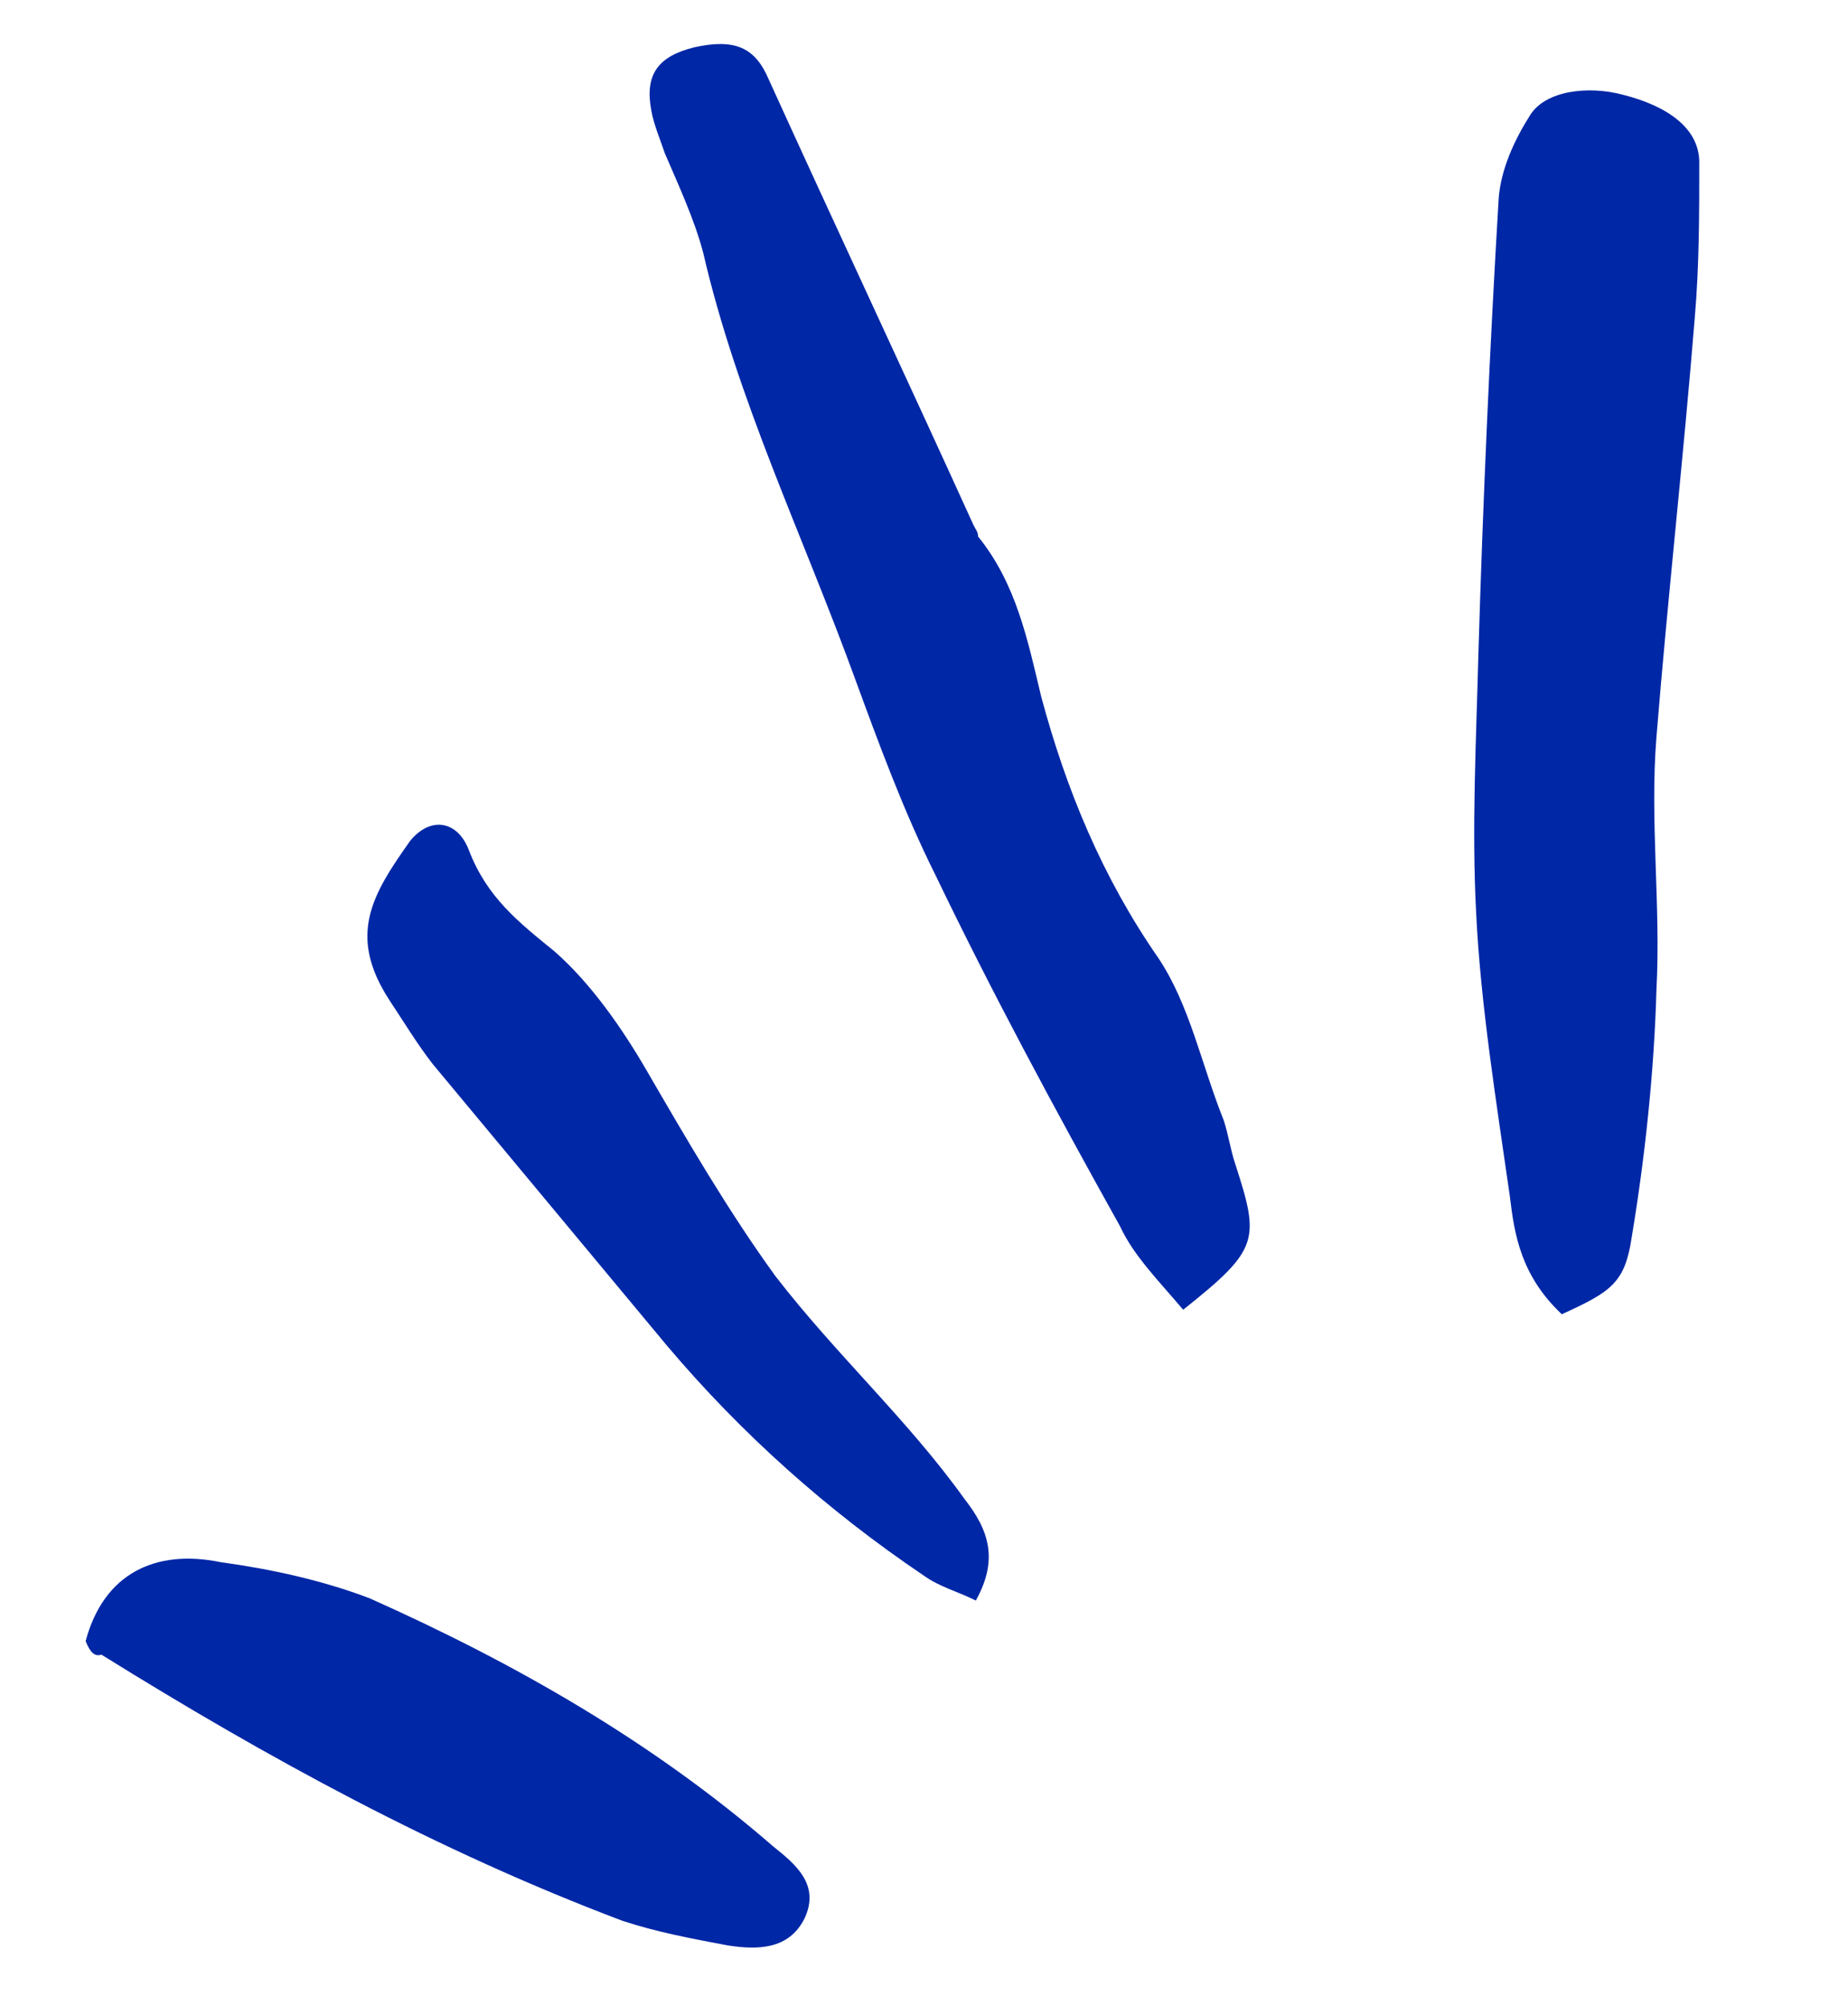
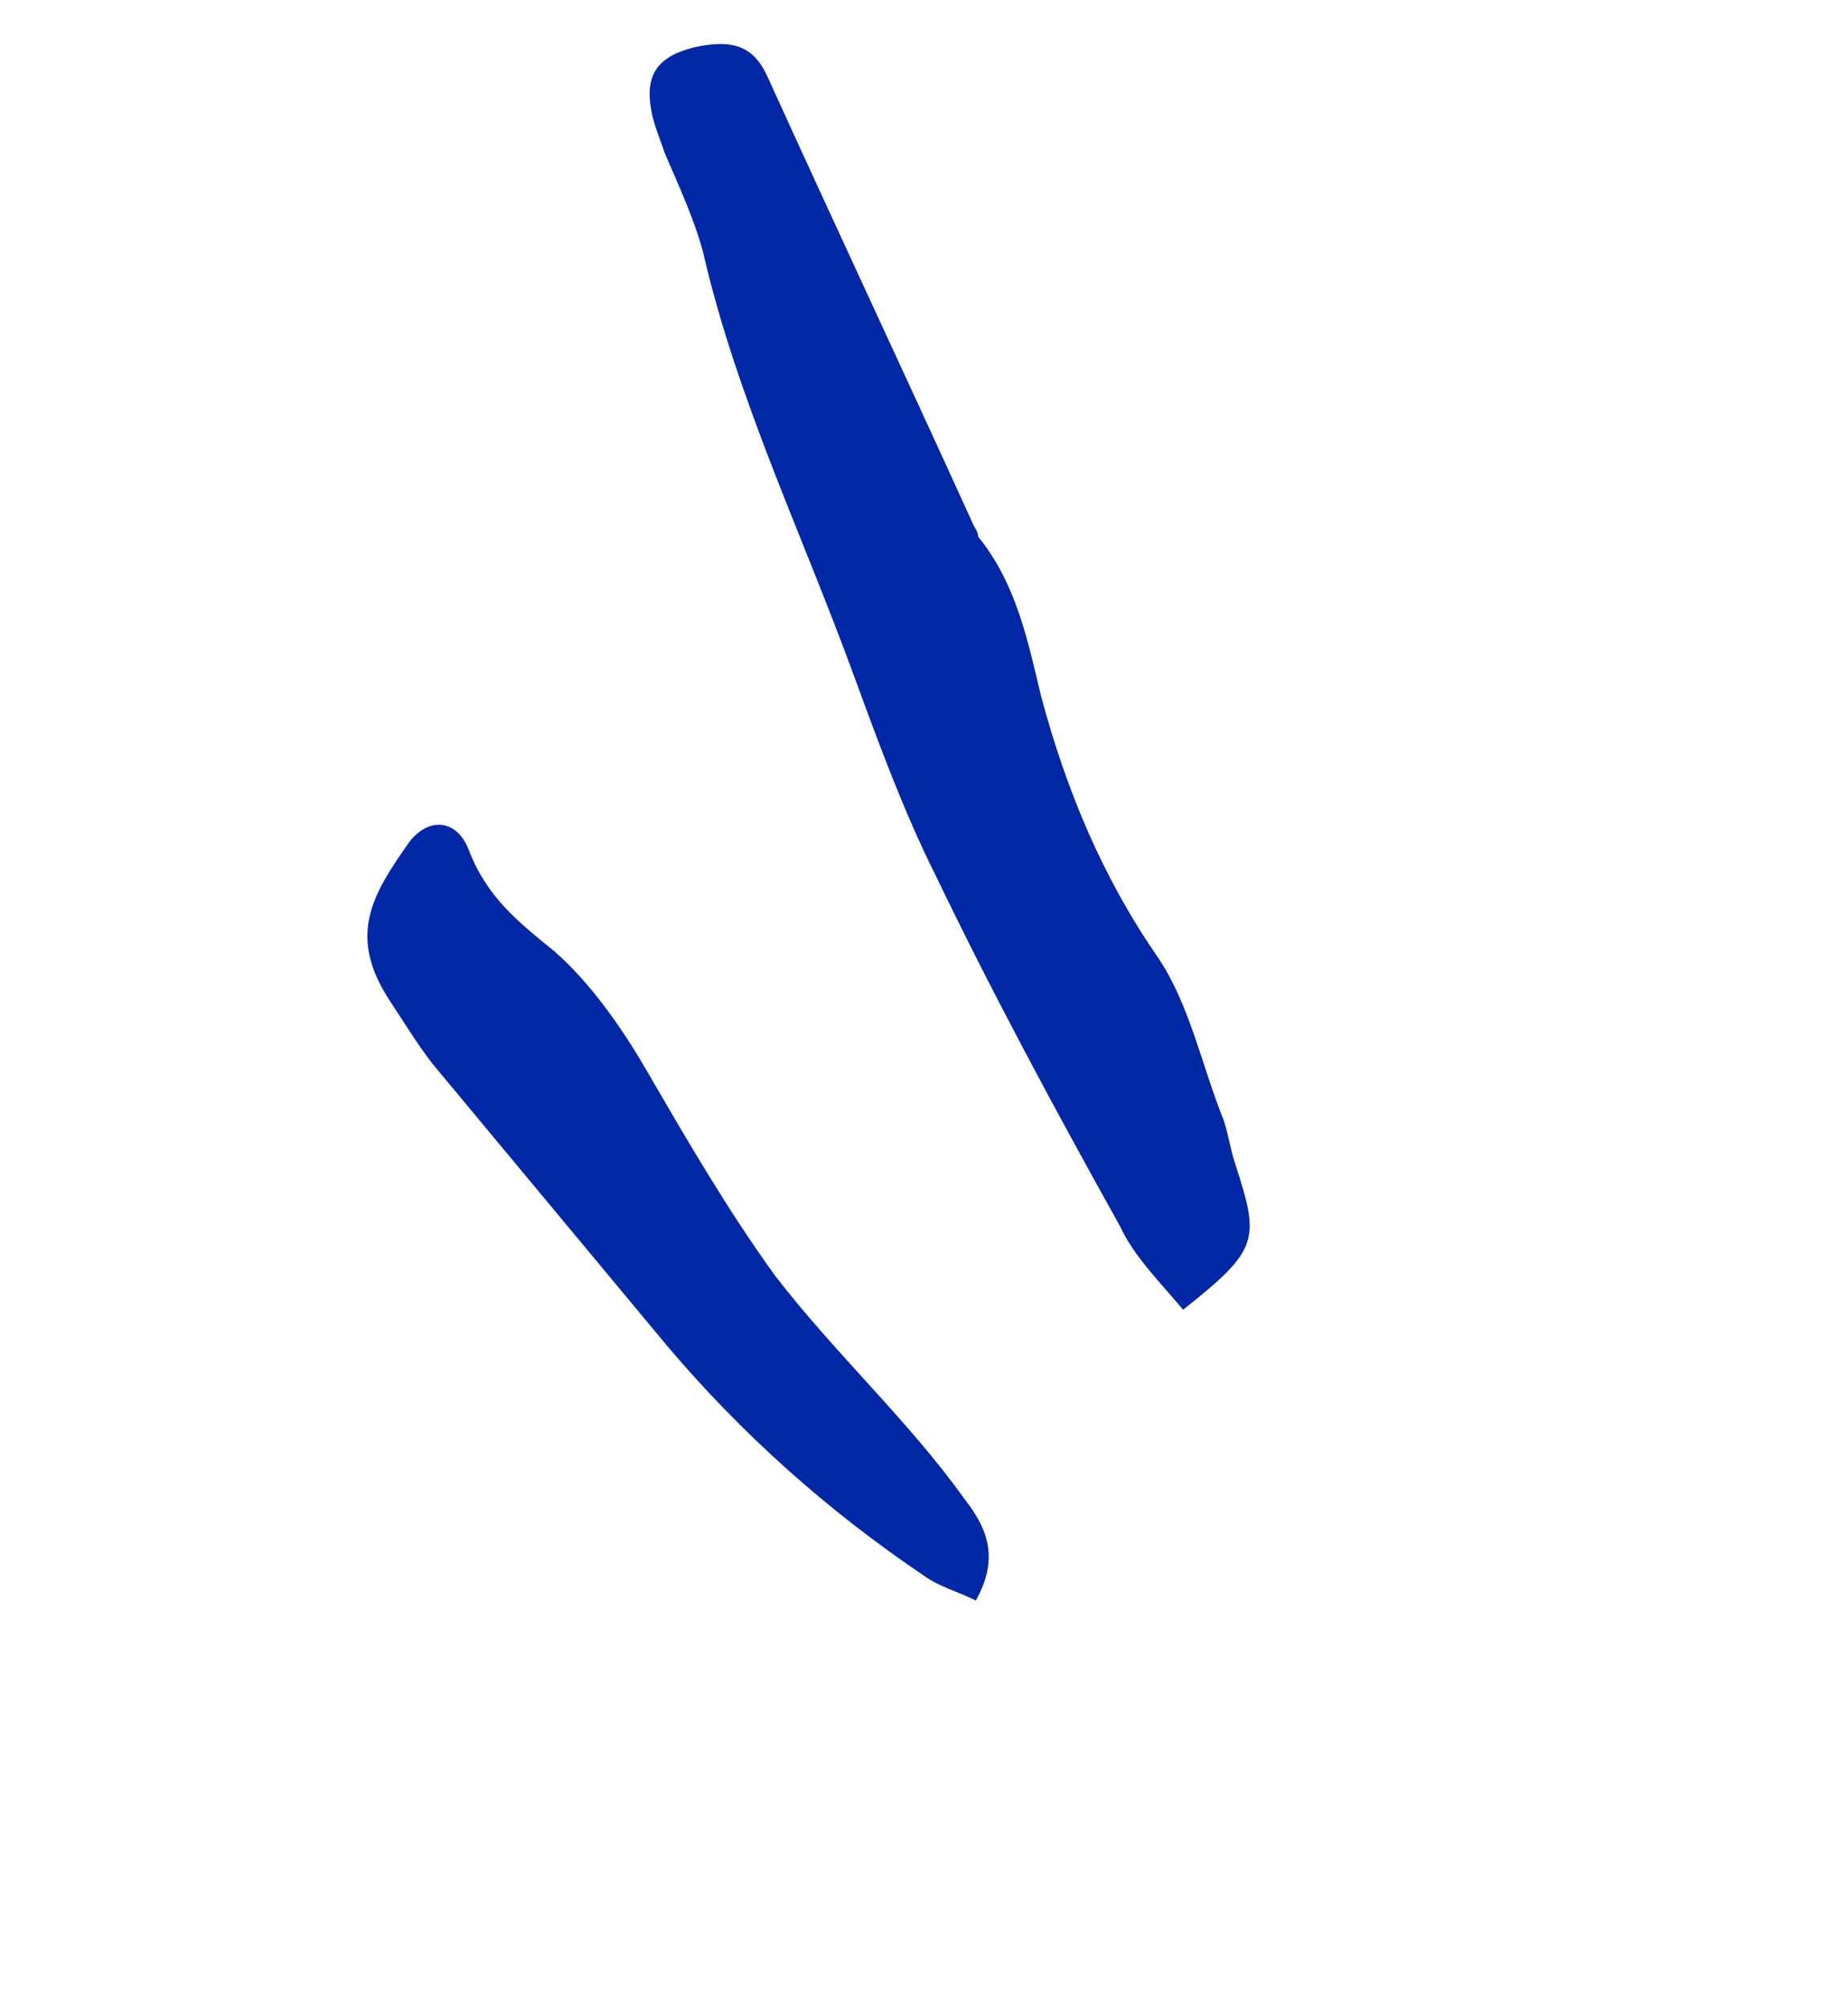
<svg xmlns="http://www.w3.org/2000/svg" version="1.1" id="Calque_1" x="0px" y="0px" viewBox="0 0 82 89" style="enable-background:new 0 0 82 89;" xml:space="preserve">
  <style type="text/css">
	.st0{fill:#0027A6;}
</style>
-   <path class="st0" d="M69.3,58.3c-1.8-1.7-2.1-3.5-2.3-5.2c-0.6-4.2-1.3-8.5-1.5-12.6c-0.2-3.8,0-7.6,0.1-11.5  c0.2-6.7,0.5-13.5,0.9-20.2c0.1-1.3,0.7-2.6,1.4-3.7c0.7-1.1,2.6-1.3,4.1-0.9c2,0.5,3.4,1.5,3.4,3c0,2.3,0,4.6-0.2,6.9  c-0.5,6.2-1.2,12.4-1.7,18.6c-0.3,3.7,0.2,7.5,0,11.2c-0.1,3.6-0.5,7.4-1.1,11C72.1,56.9,71.5,57.3,69.3,58.3z" />
  <path class="st0" d="M52.5,58.1c-1.1-1.3-2.2-2.4-2.8-3.7C46.8,49.2,44,44,41.5,38.8C40.1,36,39,33,37.9,30  c-2.3-6.3-5.2-12.3-6.7-18.8c-0.4-1.5-1.1-3-1.7-4.4c-0.2-0.6-0.5-1.3-0.6-1.9c-0.3-1.6,0.3-2.4,1.9-2.8c1.8-0.4,2.7,0,3.3,1.4  c3,6.6,6.1,13.2,9.1,19.8c0.1,0.2,0.2,0.3,0.2,0.5c1.7,2.1,2.2,4.6,2.8,7.1c1.1,4.1,2.7,8,5.2,11.6c1.4,2.1,1.9,4.7,2.9,7.2  c0.2,0.6,0.3,1.3,0.5,1.9C55.9,55,55.9,55.4,52.5,58.1z" />
  <path class="st0" d="M43.3,71c-0.8-0.4-1.6-0.6-2.3-1.1c-4.3-2.9-8.1-6.3-11.4-10.2c-3.5-4.2-6.9-8.3-10.4-12.5  c-0.7-0.9-1.3-1.9-1.9-2.8c-1.9-2.9-0.8-4.7,0.9-7.1c0.9-1.1,2.1-0.9,2.6,0.4c0.8,2.1,2.2,3.2,3.8,4.5c1.6,1.4,3,3.4,4.1,5.3  c1.8,3.1,3.6,6.2,5.7,9.1c2.7,3.5,5.9,6.4,8.4,9.9C43.9,67.9,44.3,69.2,43.3,71z" />
-   <path class="st0" d="M3.8,72.8c0.8-3,3.1-4.1,6-3.5c2.2,0.3,4.5,0.8,6.6,1.6c6.5,2.9,12.6,6.4,17.9,11c1,0.8,2.1,1.7,1.4,3.2  c-0.7,1.4-2.1,1.4-3.4,1.2c-1.6-0.3-3.2-0.6-4.7-1.1c-8.2-3.1-15.7-7.2-23.1-11.8C4.2,73.5,4,73.3,3.8,72.8z" />
</svg>